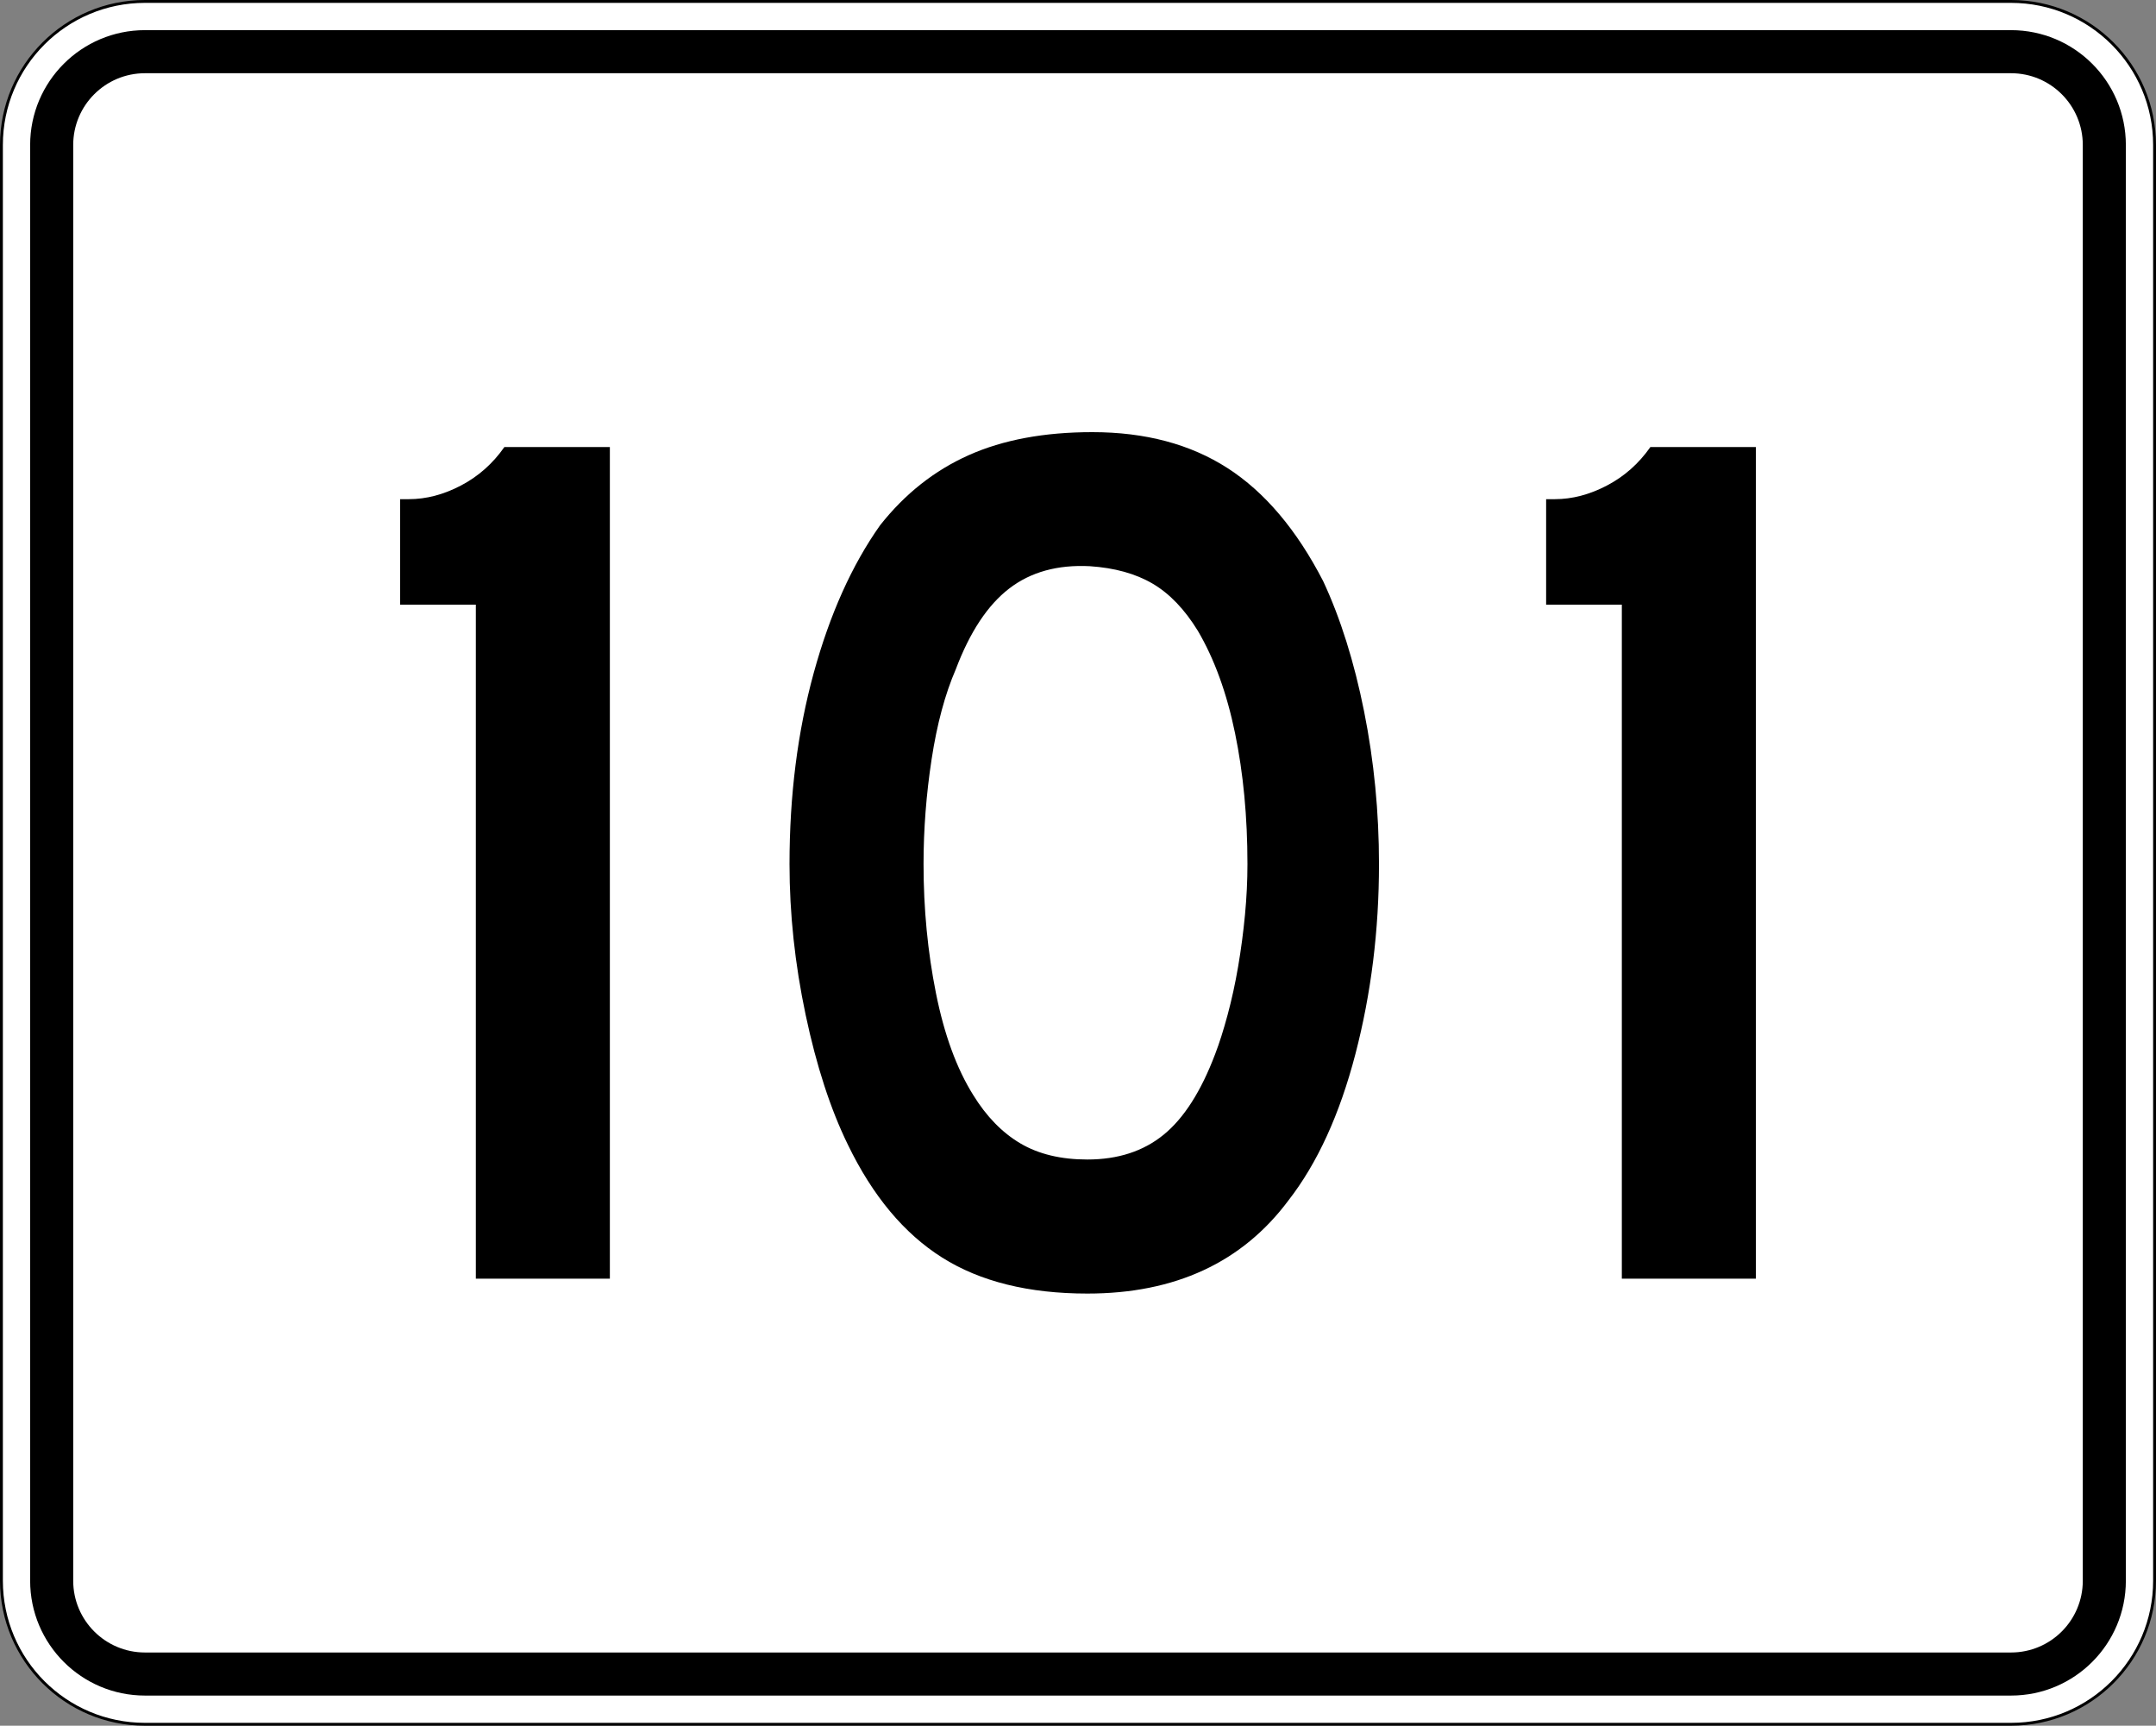
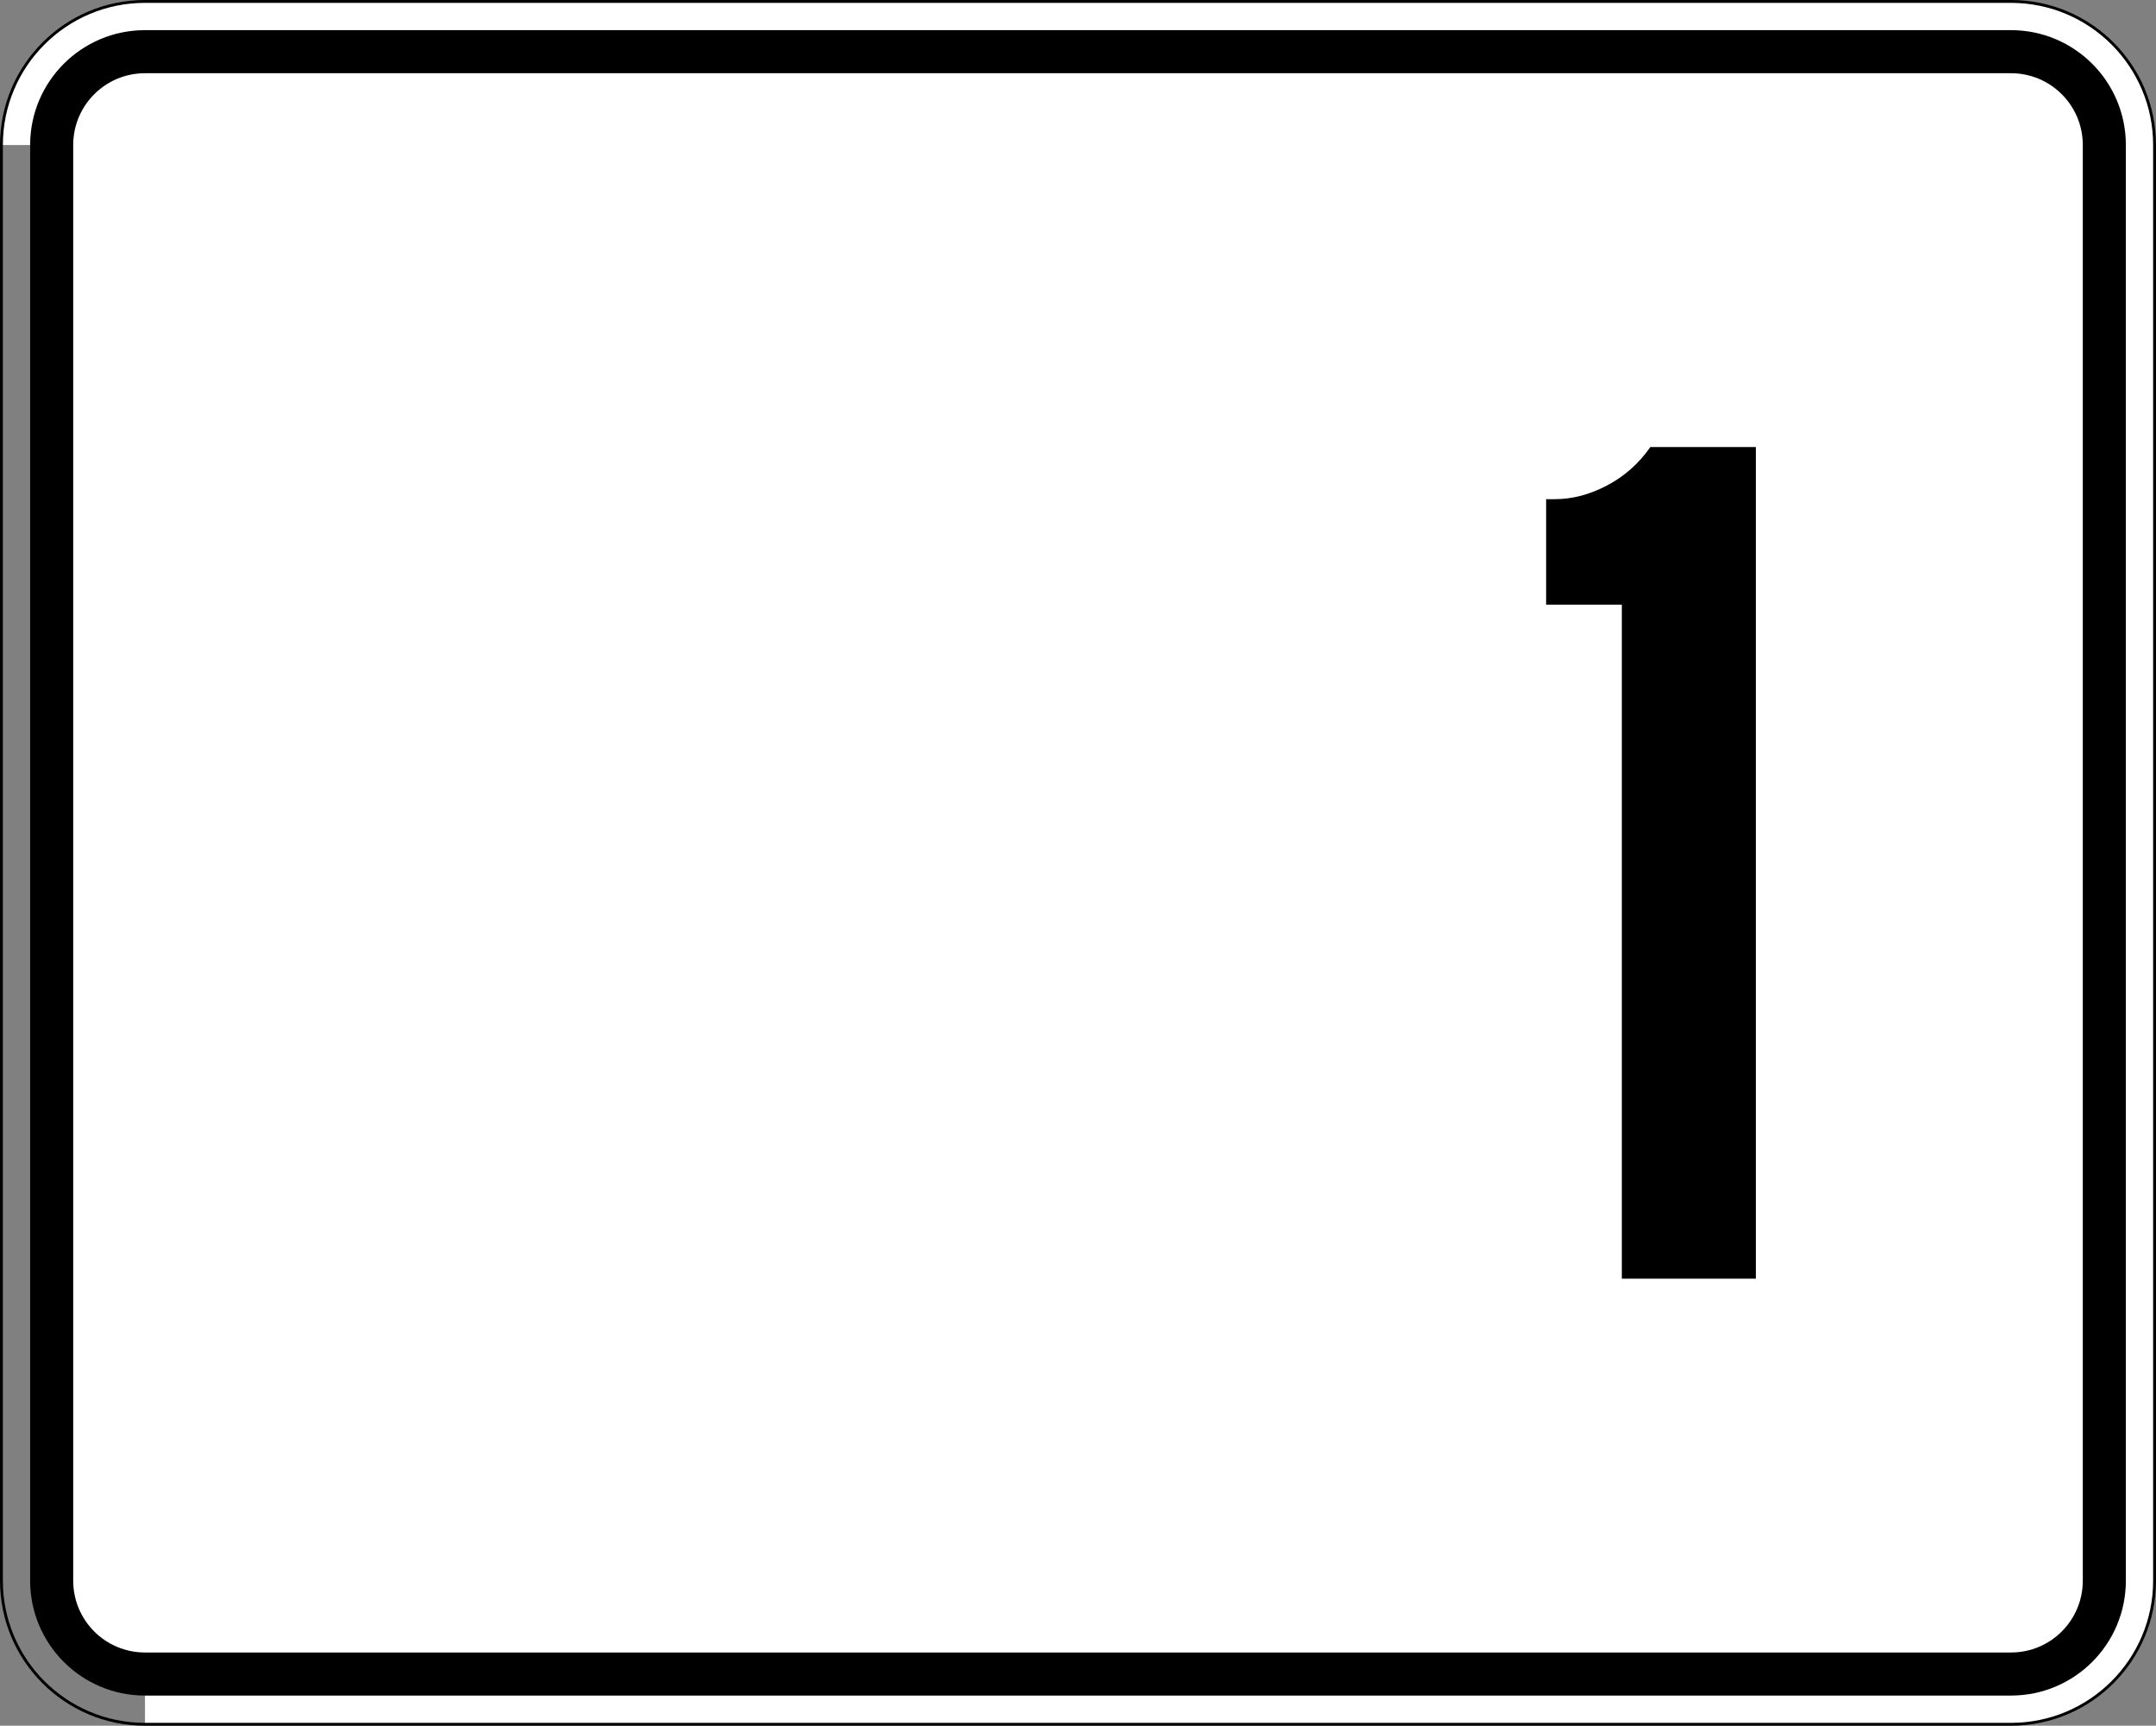
<svg xmlns="http://www.w3.org/2000/svg" version="1.1" id="Layer_1" width="751" height="601" viewBox="0 0 751 601" overflow="visible" enable-background="new 0 0 751 601" xml:space="preserve">
  <rect x="0" y="0" width="751" height="601" fill="#808080" stroke="none" />
  <g>
    <g>
      <g>
-         <path fill="#FFFFFF" d="M0.5,50.5c0-27.614,22.385-50,50-50h650c27.614,0,50,22.386,50,50v500     c0,27.615-22.386,50-50,50h-650c-27.615,0-50-22.385-50-50V50.5L0.5,50.5z" />
+         <path fill="#FFFFFF" d="M0.5,50.5c0-27.614,22.385-50,50-50h650c27.614,0,50,22.386,50,50v500     c0,27.615-22.386,50-50,50h-650V50.5L0.5,50.5z" />
        <path fill="#FFFFFF" d="M375.5,300.5" />
      </g>
      <g>
        <path fill="none" stroke="#000000" stroke-linecap="round" stroke-linejoin="round" stroke-miterlimit="3.864" d="M0.5,50.5     c0-27.614,22.385-50,50-50h650c27.614,0,50,22.386,50,50v500c0,27.615-22.386,50-50,50h-650     c-27.615,0-50-22.385-50-50V50.5L0.5,50.5z" />
        <path fill="none" stroke="#000000" stroke-linecap="round" stroke-linejoin="round" stroke-miterlimit="3.864" d="     M375.5,300.5" />
      </g>
    </g>
    <g>
      <g>
        <path d="M10.5,50.5c0-22.091,17.908-40,40-40h650c22.092,0,40,17.909,40,40v500     c0,22.092-17.908,40-40,40h-650c-22.092,0-40-17.908-40-40V50.5L10.5,50.5z" />
        <path d="M375.5,300.5" />
      </g>
    </g>
    <g>
      <g>
        <path fill="#FFFFFF" d="M25.5,50.5c0-13.807,11.192-25,25-25h650c13.808,0,25,11.193,25,25v500     c0,13.808-11.192,25-25,25h-650c-13.808,0-25-11.192-25-25V50.5L25.5,50.5z" />
        <path fill="#FFFFFF" d="M375.5,300.5" />
      </g>
    </g>
  </g>
  <g>
-     <path fill-rule="evenodd" clip-rule="evenodd" d="M165.749,445.312V210.587h-26.369v-36.744h3.026   c6.052,0,12.104-1.584,18.156-4.755c6.052-3.17,11.095-7.637,15.129-13.4   h36.744v289.625H165.749z" />
-     <path fill-rule="evenodd" clip-rule="evenodd" d="M480.346,300.933   c0,23.055-2.737,45.101-8.213,66.138c-5.476,21.038-13.257,38.041-23.344,51.01   C432.651,439.693,409.309,450.5,378.761,450.5c-20.461,0-37.32-4.179-50.576-12.536   c-13.257-8.356-24.208-21.47-32.854-39.337   c-6.052-12.393-10.951-27.449-14.697-45.173   c-3.746-17.724-5.62-35.23-5.62-52.521c0-23.92,2.81-46.11,8.43-66.571   s13.329-37.608,23.126-51.441c8.646-10.951,18.948-19.092,30.908-24.424   C349.438,153.166,363.775,150.5,380.49,150.5c18.443,0,34.149,4.179,47.118,12.536   c12.968,8.357,24.063,21.47,33.285,39.337   c6.052,12.968,10.807,28.098,14.265,45.389   C478.616,265.054,480.346,282.777,480.346,300.933z M434.524,300.933   c0-16.427-1.44-31.628-4.323-45.605c-2.881-13.977-7.204-25.864-12.968-35.663   c-4.611-7.493-9.87-12.969-15.778-16.427c-5.907-3.458-13.185-5.475-21.83-6.052   c-11.239-0.576-20.605,2.018-28.098,7.781   c-7.493,5.764-13.689,15.129-18.588,28.098c-3.747,8.646-6.556,19.092-8.43,31.34   c-1.873,12.248-2.81,24.423-2.81,36.527c0,15.562,1.441,30.548,4.323,44.956   c2.882,14.41,7.205,26.226,12.968,35.447   c4.611,7.492,10.086,13.112,16.427,16.859c6.34,3.746,14.121,5.619,23.343,5.619   c10.663,0,19.524-2.882,26.585-8.646s13.04-15.13,17.939-28.099   c1.441-3.746,2.882-8.285,4.323-13.616c1.44-5.331,2.665-10.951,3.674-16.858   c1.009-5.908,1.802-11.889,2.378-17.939   C434.236,312.604,434.524,306.695,434.524,300.933z" />
    <path fill-rule="evenodd" clip-rule="evenodd" d="M564.934,445.312V210.587h-26.369v-36.744h3.026   c6.052,0,12.104-1.584,18.155-4.755c6.052-3.17,11.096-7.637,15.13-13.4   h36.743v289.625H564.934z" />
  </g>
</svg>